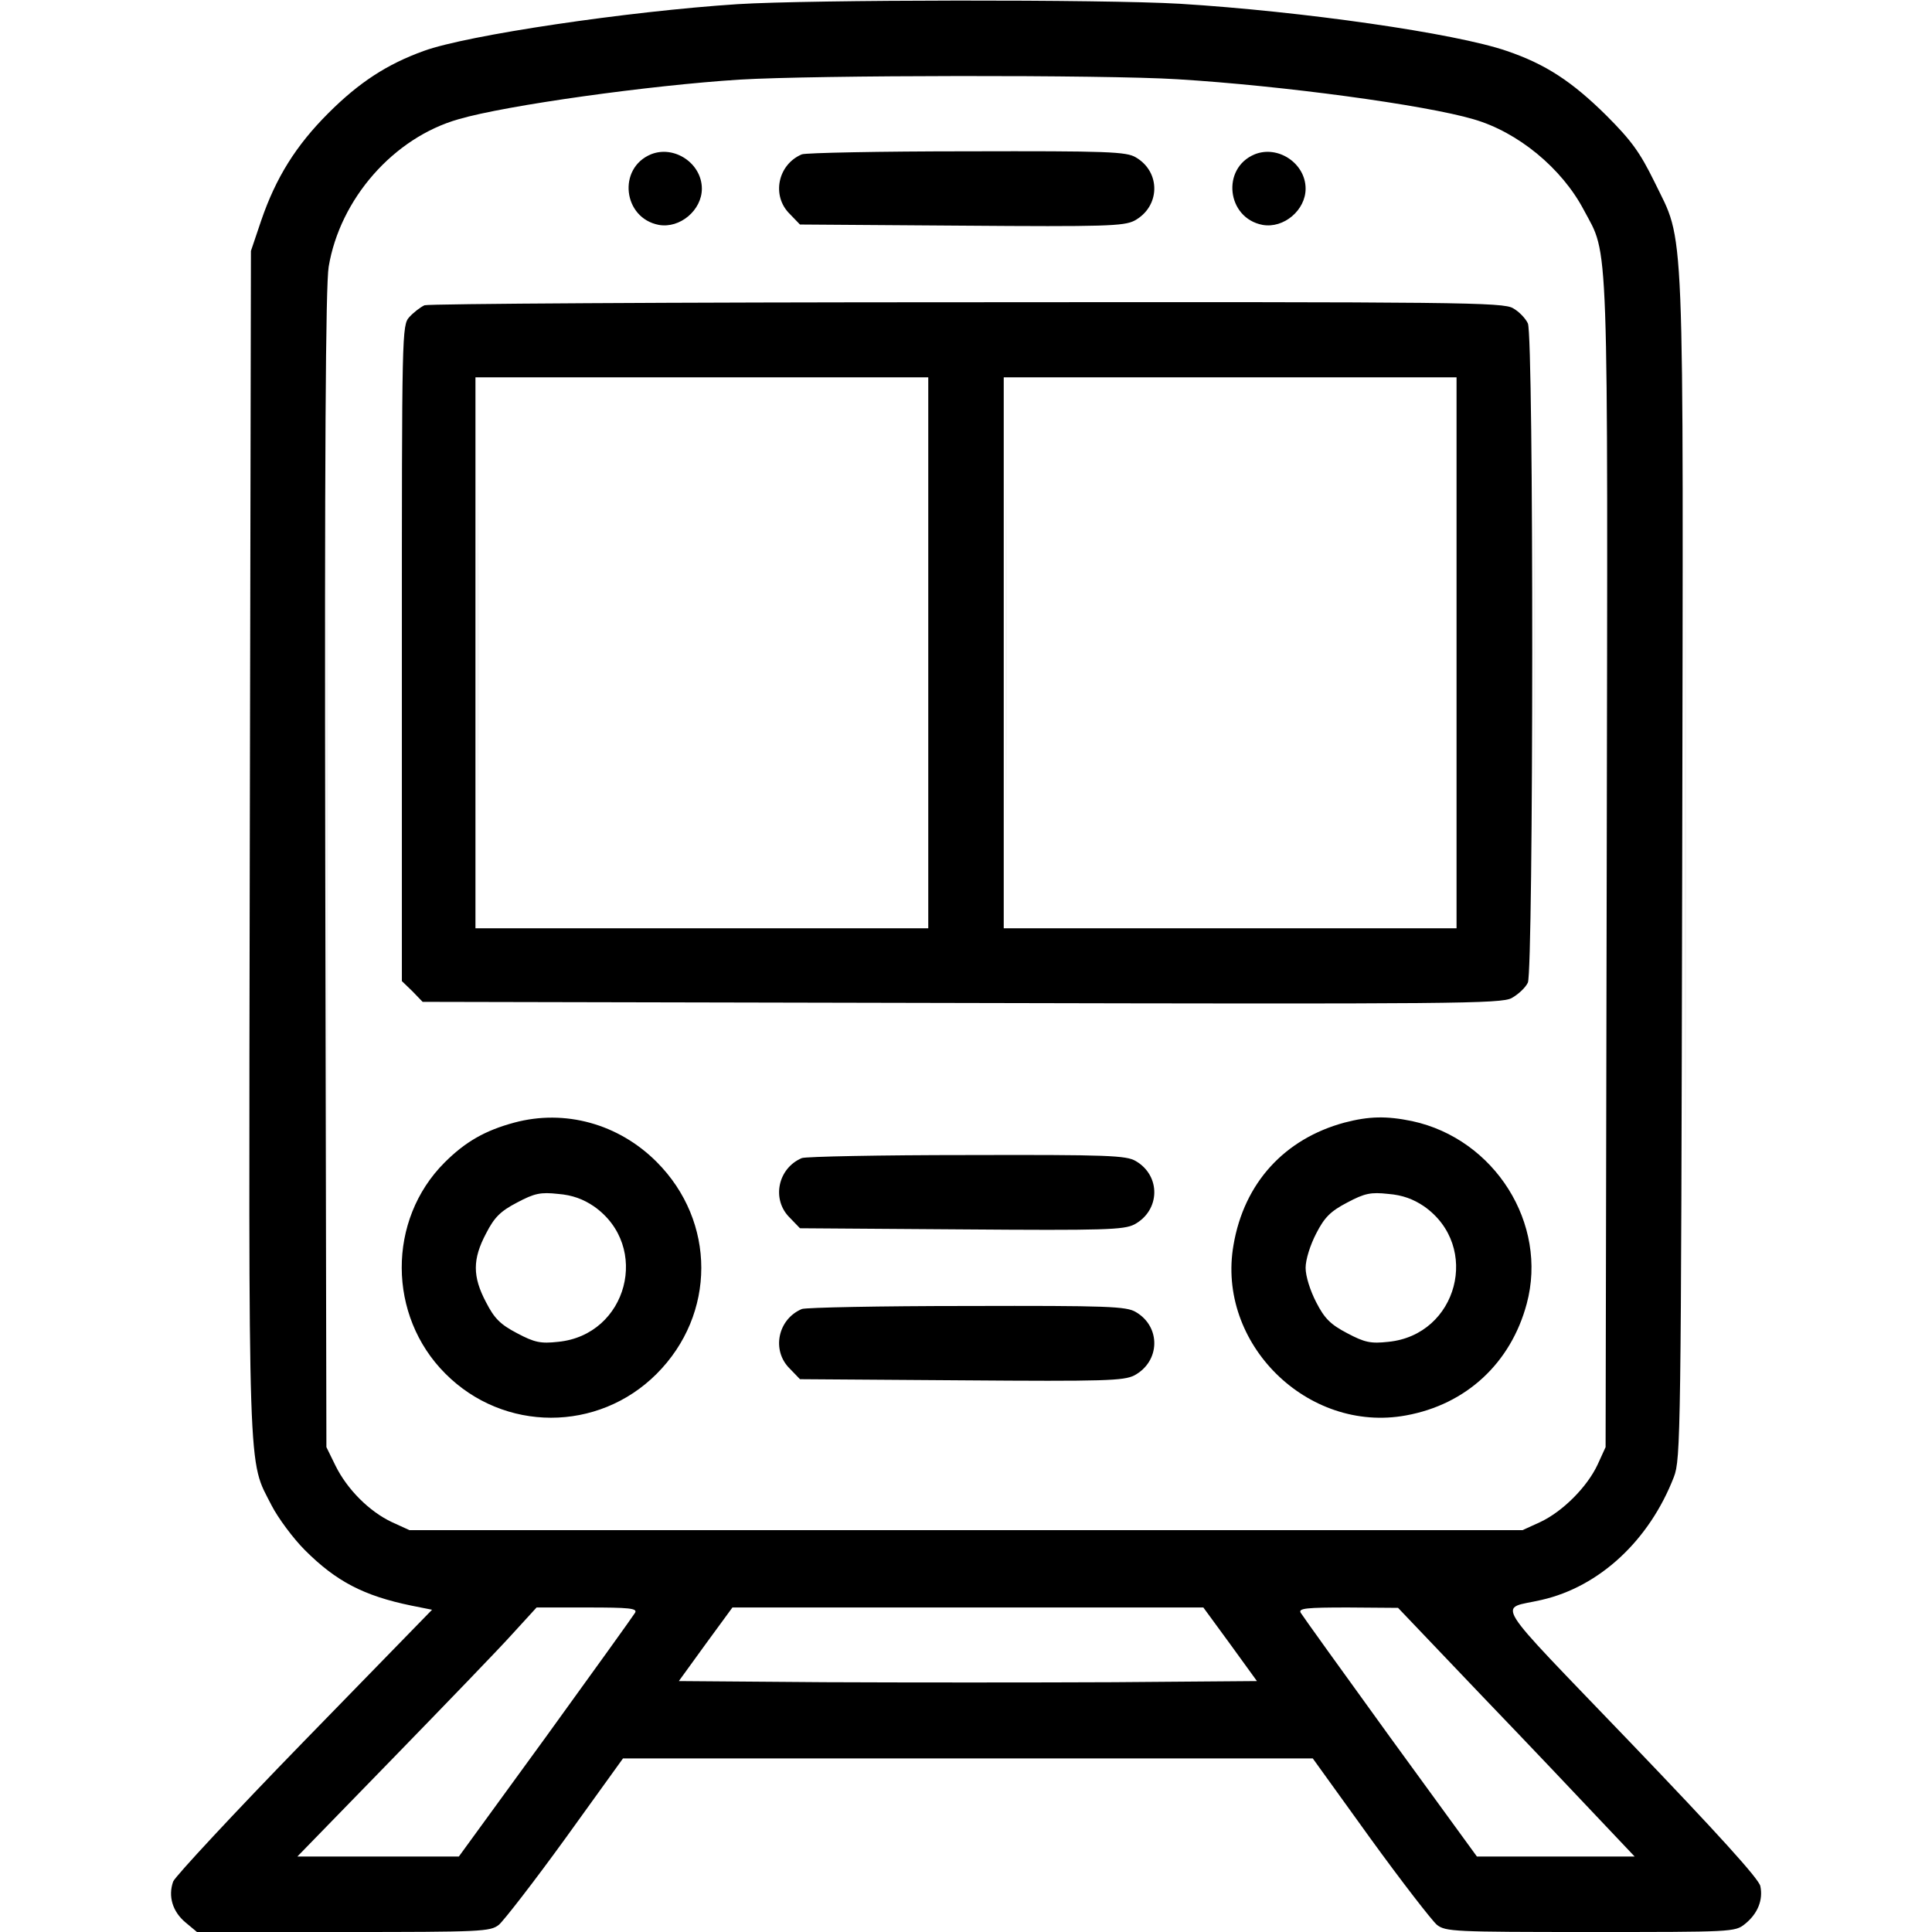
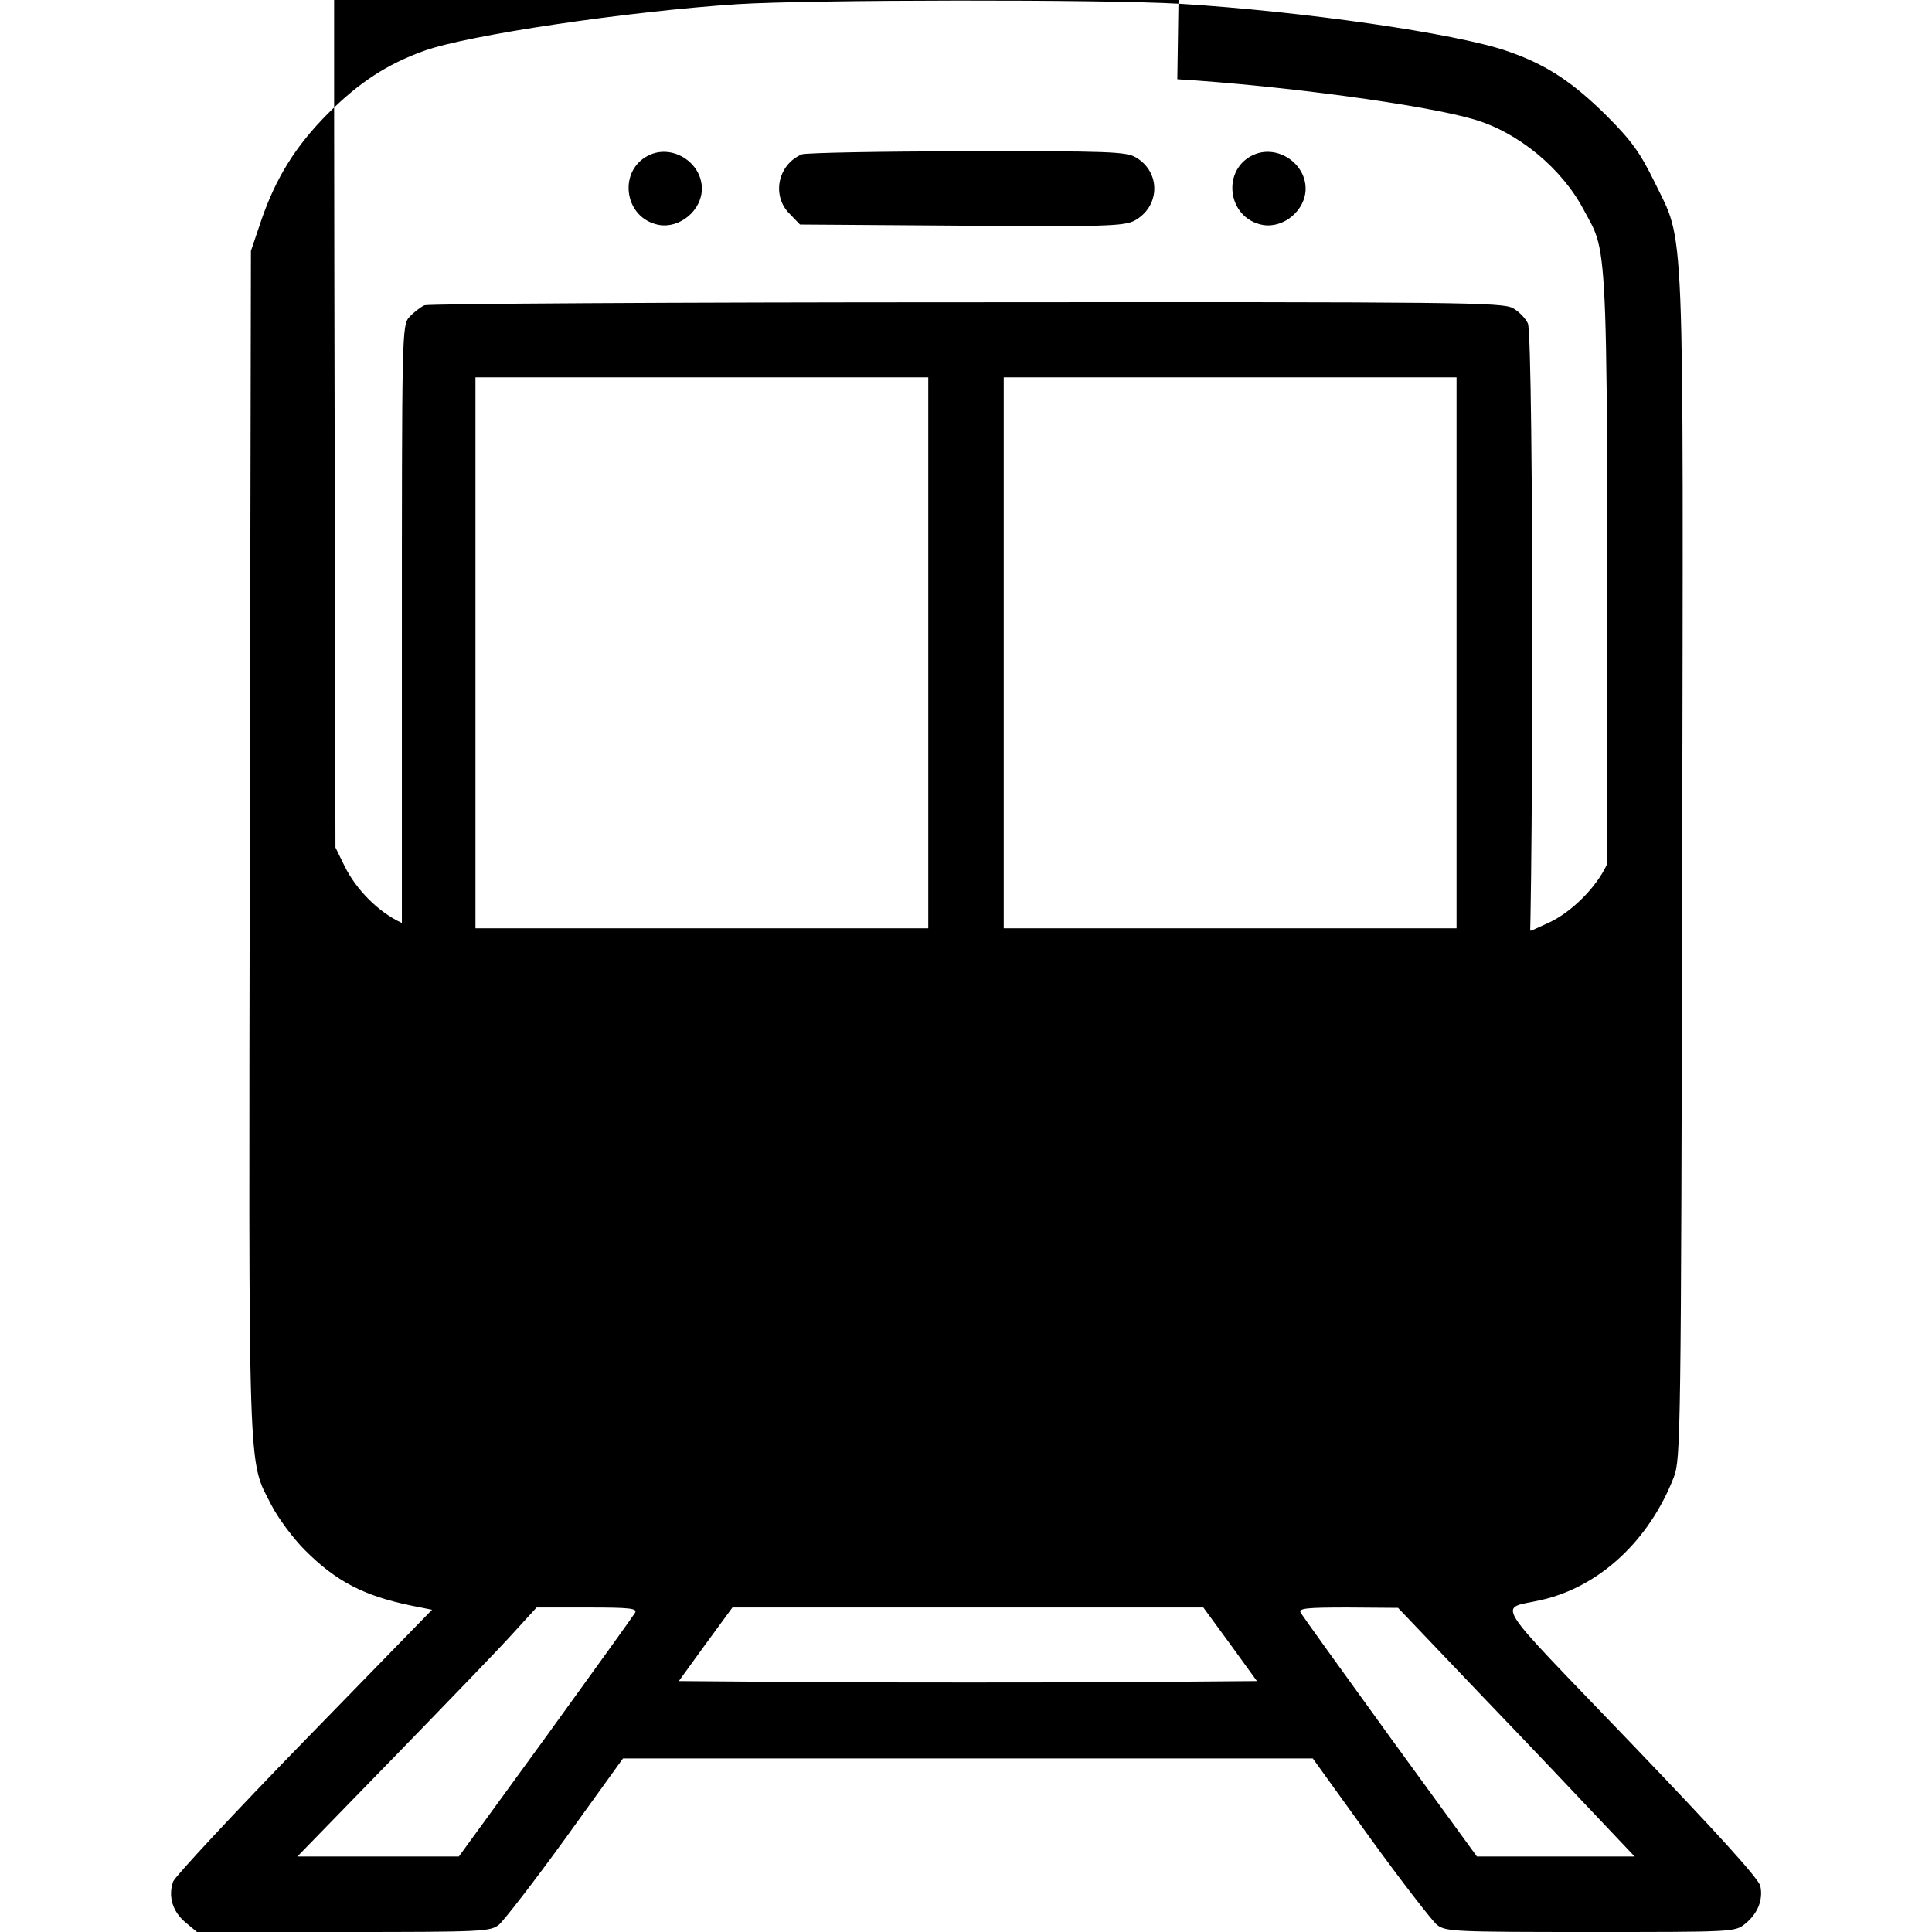
<svg xmlns="http://www.w3.org/2000/svg" style="width: 24px; height: 24px" version="1.0" viewBox="0 0 512 512">
  <g stroke-width="0">
-     <path d="M195.5 1.1c-29.1 1.9-71.7 8.2-83.2 12.4C102.6 17 95.2 21.8 87 30c-8.6 8.6-13.9 17.1-17.8 28.5l-2.7 8-.3 156.8c-.3 172.3-.6 163.1 5.8 175.7 1.7 3.3 5.7 8.7 8.8 11.8 8.3 8.3 15.6 12.1 28.2 14.7l5.5 1.1-33.8 34.7c-18.5 19-34.2 35.9-34.8 37.3-1.4 3.9-.2 8 3.3 10.9l3 2.5h38.7c36.8 0 39-.1 41.3-1.9 1.3-1.1 9.3-11.4 17.7-23l15.2-21.1h182.8l15.2 21.1c8.4 11.6 16.4 21.9 17.7 23 2.3 1.8 4.5 1.9 40.7 1.9 37.5 0 38.3 0 40.9-2.1 3.4-2.7 4.9-6.4 4.1-10.1-.5-2-11.2-13.8-34.5-38.1-37.7-39.3-35-35-23.5-37.7 15.4-3.5 28.6-15.8 35.1-32.6 1.8-4.7 1.9-11 2.2-161.4.3-176.6.8-164.9-7.4-181.9-3.8-7.7-6-10.8-12.7-17.5-9.1-9-16.1-13.6-26.4-17.1C385.7 8.8 345.1 3 312.7 1c-20.4-1.2-97.9-1.1-117.2.1zM312 21c27.9 1.7 65.6 6.8 78.5 10.6 11.8 3.4 23.4 13 29.2 24 6.7 12.6 6.4 3.2 6.1 173.6l-.3 154.3-2.1 4.6c-2.8 6-9.3 12.5-15.3 15.3l-4.6 2.1h-295l-4.6-2.1c-6-2.8-11.9-8.7-15-15l-2.4-4.9-.3-153c-.2-110.6.1-154.9.9-159.8 3-18 17.2-34.2 34.4-39.1 12.6-3.7 50.8-9 74.5-10.5 19.8-1.2 96.8-1.3 116-.1zM168.3 427.4c-.4.7-11.1 15.6-23.7 33l-23 31.6H78.8l25.3-26c14-14.4 28.3-29.2 31.7-33l6.4-7h13.4c11.1 0 13.4.2 12.7 1.4zm157.7 8.3 7.1 9.8-38 .3c-20.9.1-55.3.1-76.6 0l-38.6-.3 7.1-9.8 7.1-9.7h124.8l7.1 9.7zm67 14c12.4 12.9 26.5 27.8 31.3 32.9l8.9 9.4h-41.8l-23-31.6c-12.6-17.4-23.3-32.3-23.7-33-.7-1.2 1.6-1.4 12.5-1.4l13.3.1 22.5 23.6z" />
+     <path d="M195.5 1.1c-29.1 1.9-71.7 8.2-83.2 12.4C102.6 17 95.2 21.8 87 30c-8.6 8.6-13.9 17.1-17.8 28.5l-2.7 8-.3 156.8c-.3 172.3-.6 163.1 5.8 175.7 1.7 3.3 5.7 8.7 8.8 11.8 8.3 8.3 15.6 12.1 28.2 14.7l5.5 1.1-33.8 34.7c-18.5 19-34.2 35.9-34.8 37.3-1.4 3.9-.2 8 3.3 10.9l3 2.5h38.7c36.8 0 39-.1 41.3-1.9 1.3-1.1 9.3-11.4 17.7-23l15.2-21.1h182.8l15.2 21.1c8.4 11.6 16.4 21.9 17.7 23 2.3 1.8 4.5 1.9 40.7 1.9 37.5 0 38.3 0 40.9-2.1 3.4-2.7 4.9-6.4 4.1-10.1-.5-2-11.2-13.8-34.5-38.1-37.7-39.3-35-35-23.5-37.7 15.4-3.5 28.6-15.8 35.1-32.6 1.8-4.7 1.9-11 2.2-161.4.3-176.6.8-164.9-7.4-181.9-3.8-7.7-6-10.8-12.7-17.5-9.1-9-16.1-13.6-26.4-17.1C385.7 8.8 345.1 3 312.7 1c-20.4-1.2-97.9-1.1-117.2.1zM312 21c27.9 1.7 65.6 6.8 78.5 10.6 11.8 3.4 23.4 13 29.2 24 6.7 12.6 6.4 3.2 6.1 173.6c-2.8 6-9.3 12.5-15.3 15.3l-4.6 2.1h-295l-4.6-2.1c-6-2.8-11.9-8.7-15-15l-2.4-4.9-.3-153c-.2-110.6.1-154.9.9-159.8 3-18 17.2-34.2 34.4-39.1 12.6-3.7 50.8-9 74.5-10.5 19.8-1.2 96.8-1.3 116-.1zM168.3 427.4c-.4.7-11.1 15.6-23.7 33l-23 31.6H78.8l25.3-26c14-14.4 28.3-29.2 31.7-33l6.4-7h13.4c11.1 0 13.4.2 12.7 1.4zm157.7 8.3 7.1 9.8-38 .3c-20.9.1-55.3.1-76.6 0l-38.6-.3 7.1-9.8 7.1-9.7h124.8l7.1 9.7zm67 14c12.4 12.9 26.5 27.8 31.3 32.9l8.9 9.4h-41.8l-23-31.6c-12.6-17.4-23.3-32.3-23.7-33-.7-1.2 1.6-1.4 12.5-1.4l13.3.1 22.5 23.6z" />
    <path d="M172.5 40.9c-8.9 3.7-7.4 16.9 2.1 18.7 5.6 1 11.4-3.9 11.4-9.6 0-6.7-7.3-11.6-13.5-9.1zm40 0c-6.4 2.7-8.1 11-3.2 15.8l2.7 2.8 42.8.3c38.2.3 43 .1 45.8-1.3 6.9-3.7 7.1-12.9.4-16.8-2.5-1.5-7.3-1.7-44.7-1.6-23 0-42.7.4-43.8.8zm120 0c-8.9 3.7-7.4 16.9 2.1 18.7 5.6 1 11.4-3.9 11.4-9.6 0-6.7-7.3-11.6-13.5-9.1zm-220 40c-1.1.5-2.9 1.9-4 3.1-2 2.2-2 3.6-2 89.1V260l2.8 2.7 2.7 2.8 142.8.3c130.7.3 143 .2 145.8-1.3 1.8-1 3.7-2.8 4.3-4.1 1.5-3.5 1.6-171.3 0-174.7-.6-1.3-2.3-3.1-3.9-4-2.6-1.6-14-1.7-144.7-1.6-78 0-142.7.4-143.8.8zM246 173v73H126V100h120v73zm140 0v73H266V100h120v73zM136.3 297.5c-7.8 2.1-13 5.1-18.5 10.6-15.2 15.2-15.1 40.6.2 55.9 15.5 15.6 40.5 15.6 56 .1 15.8-15.8 15.8-40.4 0-56.2-10.1-10.1-24.3-14-37.7-10.4zm21.1 22.2c15.1 10.6 8.9 34.1-9.5 35.9-4.6.5-6.2.2-10.9-2.3-4.4-2.3-6-3.9-8.2-8.2-3.6-6.8-3.6-11.4 0-18.2 2.2-4.3 3.8-5.9 8.2-8.2 4.7-2.5 6.3-2.8 10.9-2.3 3.8.3 6.7 1.4 9.5 3.3zm198.9-22.2c-15.9 4.3-26.6 16-29.4 32.4-4.6 26.1 19.6 50 45.7 45.2 16-2.9 27.8-13.9 32-29.6 5.7-21.2-8.5-43.7-30.4-48.4-6.8-1.4-11.4-1.3-17.9.4zm21.1 22.2c15.1 10.6 8.9 34.1-9.5 35.9-4.6.5-6.2.2-10.9-2.3-4.4-2.3-6-3.9-8.2-8.2-1.6-3.1-2.8-6.9-2.8-9.1 0-2.2 1.2-6 2.8-9.1 2.2-4.3 3.8-5.9 8.2-8.2 4.7-2.5 6.3-2.8 10.9-2.3 3.8.3 6.7 1.4 9.5 3.3zm-164.9-12.8c-6.4 2.7-8.1 11-3.2 15.8l2.7 2.8 42.8.3c38.2.3 43 .1 45.8-1.3 6.9-3.7 7.1-12.9.4-16.8-2.5-1.5-7.3-1.7-44.7-1.6-23 0-42.7.4-43.8.8zm0 40c-6.4 2.7-8.1 11-3.2 15.8l2.7 2.8 42.8.3c38.2.3 43 .1 45.8-1.3 6.9-3.7 7.1-12.9.4-16.8-2.5-1.5-7.3-1.7-44.7-1.6-23 0-42.7.4-43.8.8z" />
  </g>
-   <path fill-opacity=".06" d="M86.5 227.5c0 82 .1 115.3.2 74.2.2-41.2.2-108.2 0-149-.1-40.8-.2-7.2-.2 74.8zm360 .5c0 81.7.1 115.1.2 74.3.2-40.9.2-107.7 0-148.5-.1-40.9-.2-7.5-.2 74.2zm-40-55c0 45.9.1 64.7.2 41.8.2-23 .2-60.6 0-83.5-.1-23-.2-4.2-.2 41.7zm-280 0c0 40.4.1 57 .2 36.7.2-20.2.2-53.2 0-73.5-.1-20.2-.2-3.6-.2 36.8zm140 0c0 40.4.1 57 .2 36.7.2-20.2.2-53.2 0-73.5-.1-20.2-.2-3.6-.2 36.8z" />
</svg>